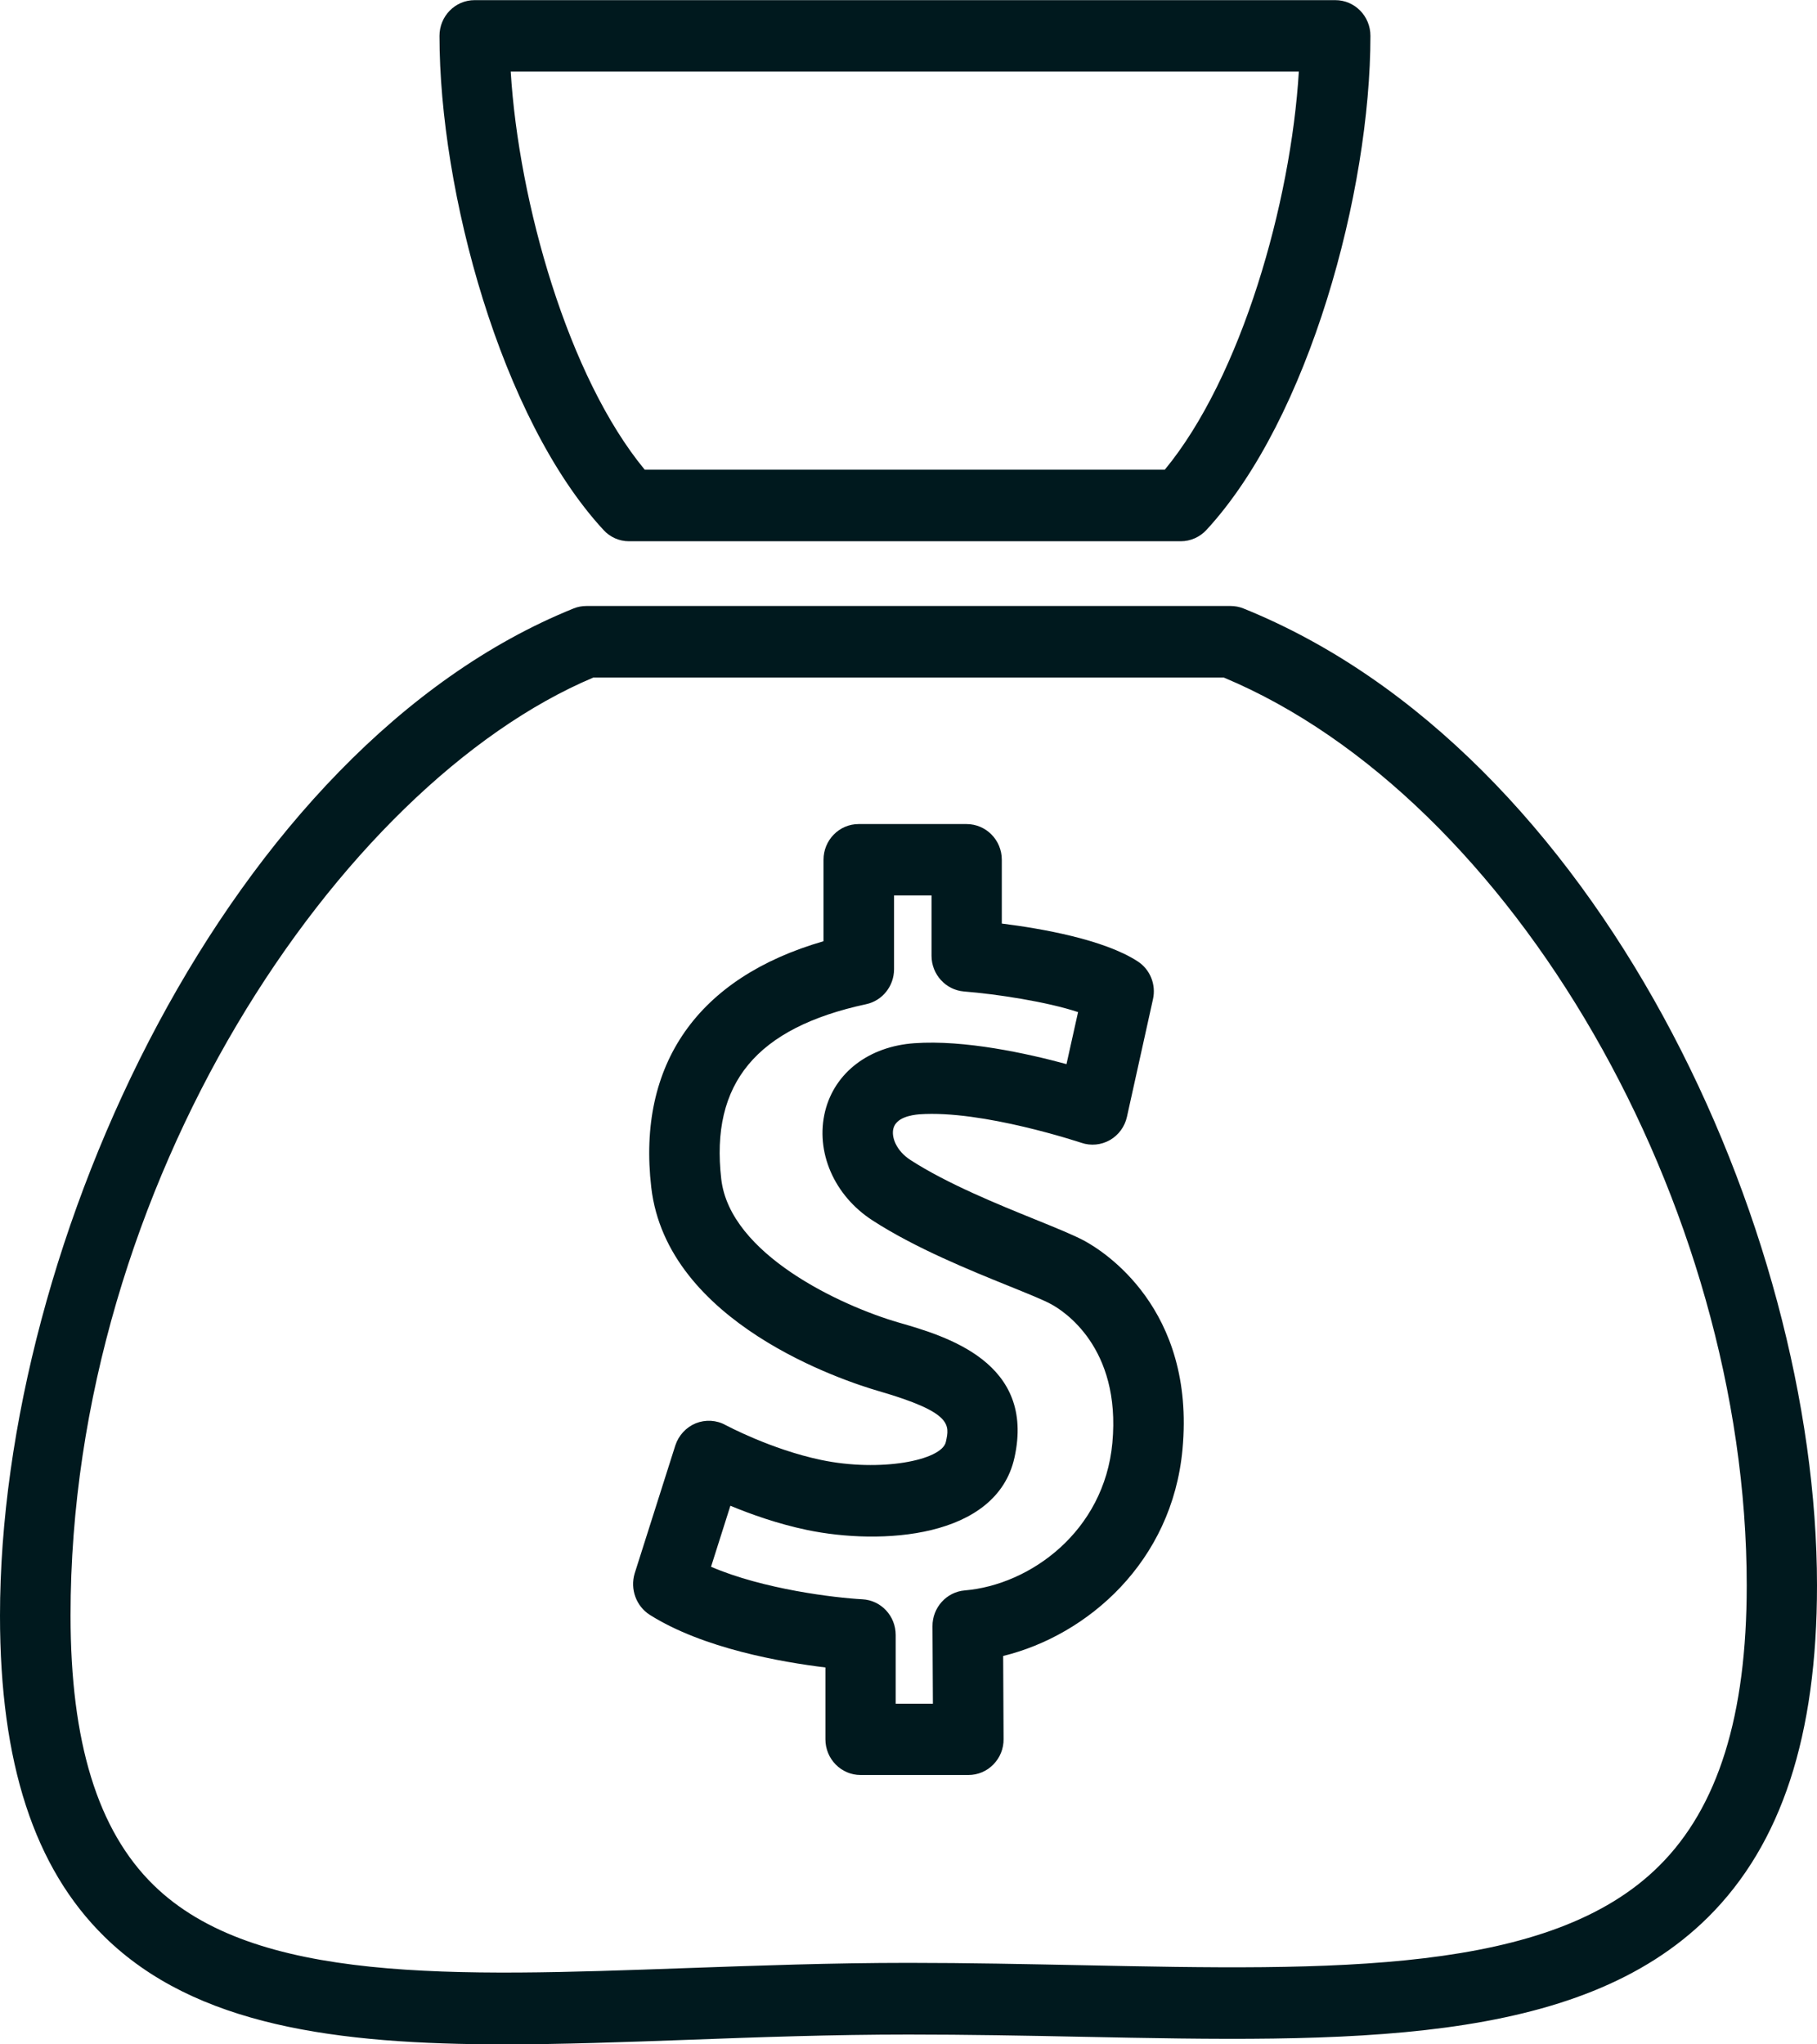
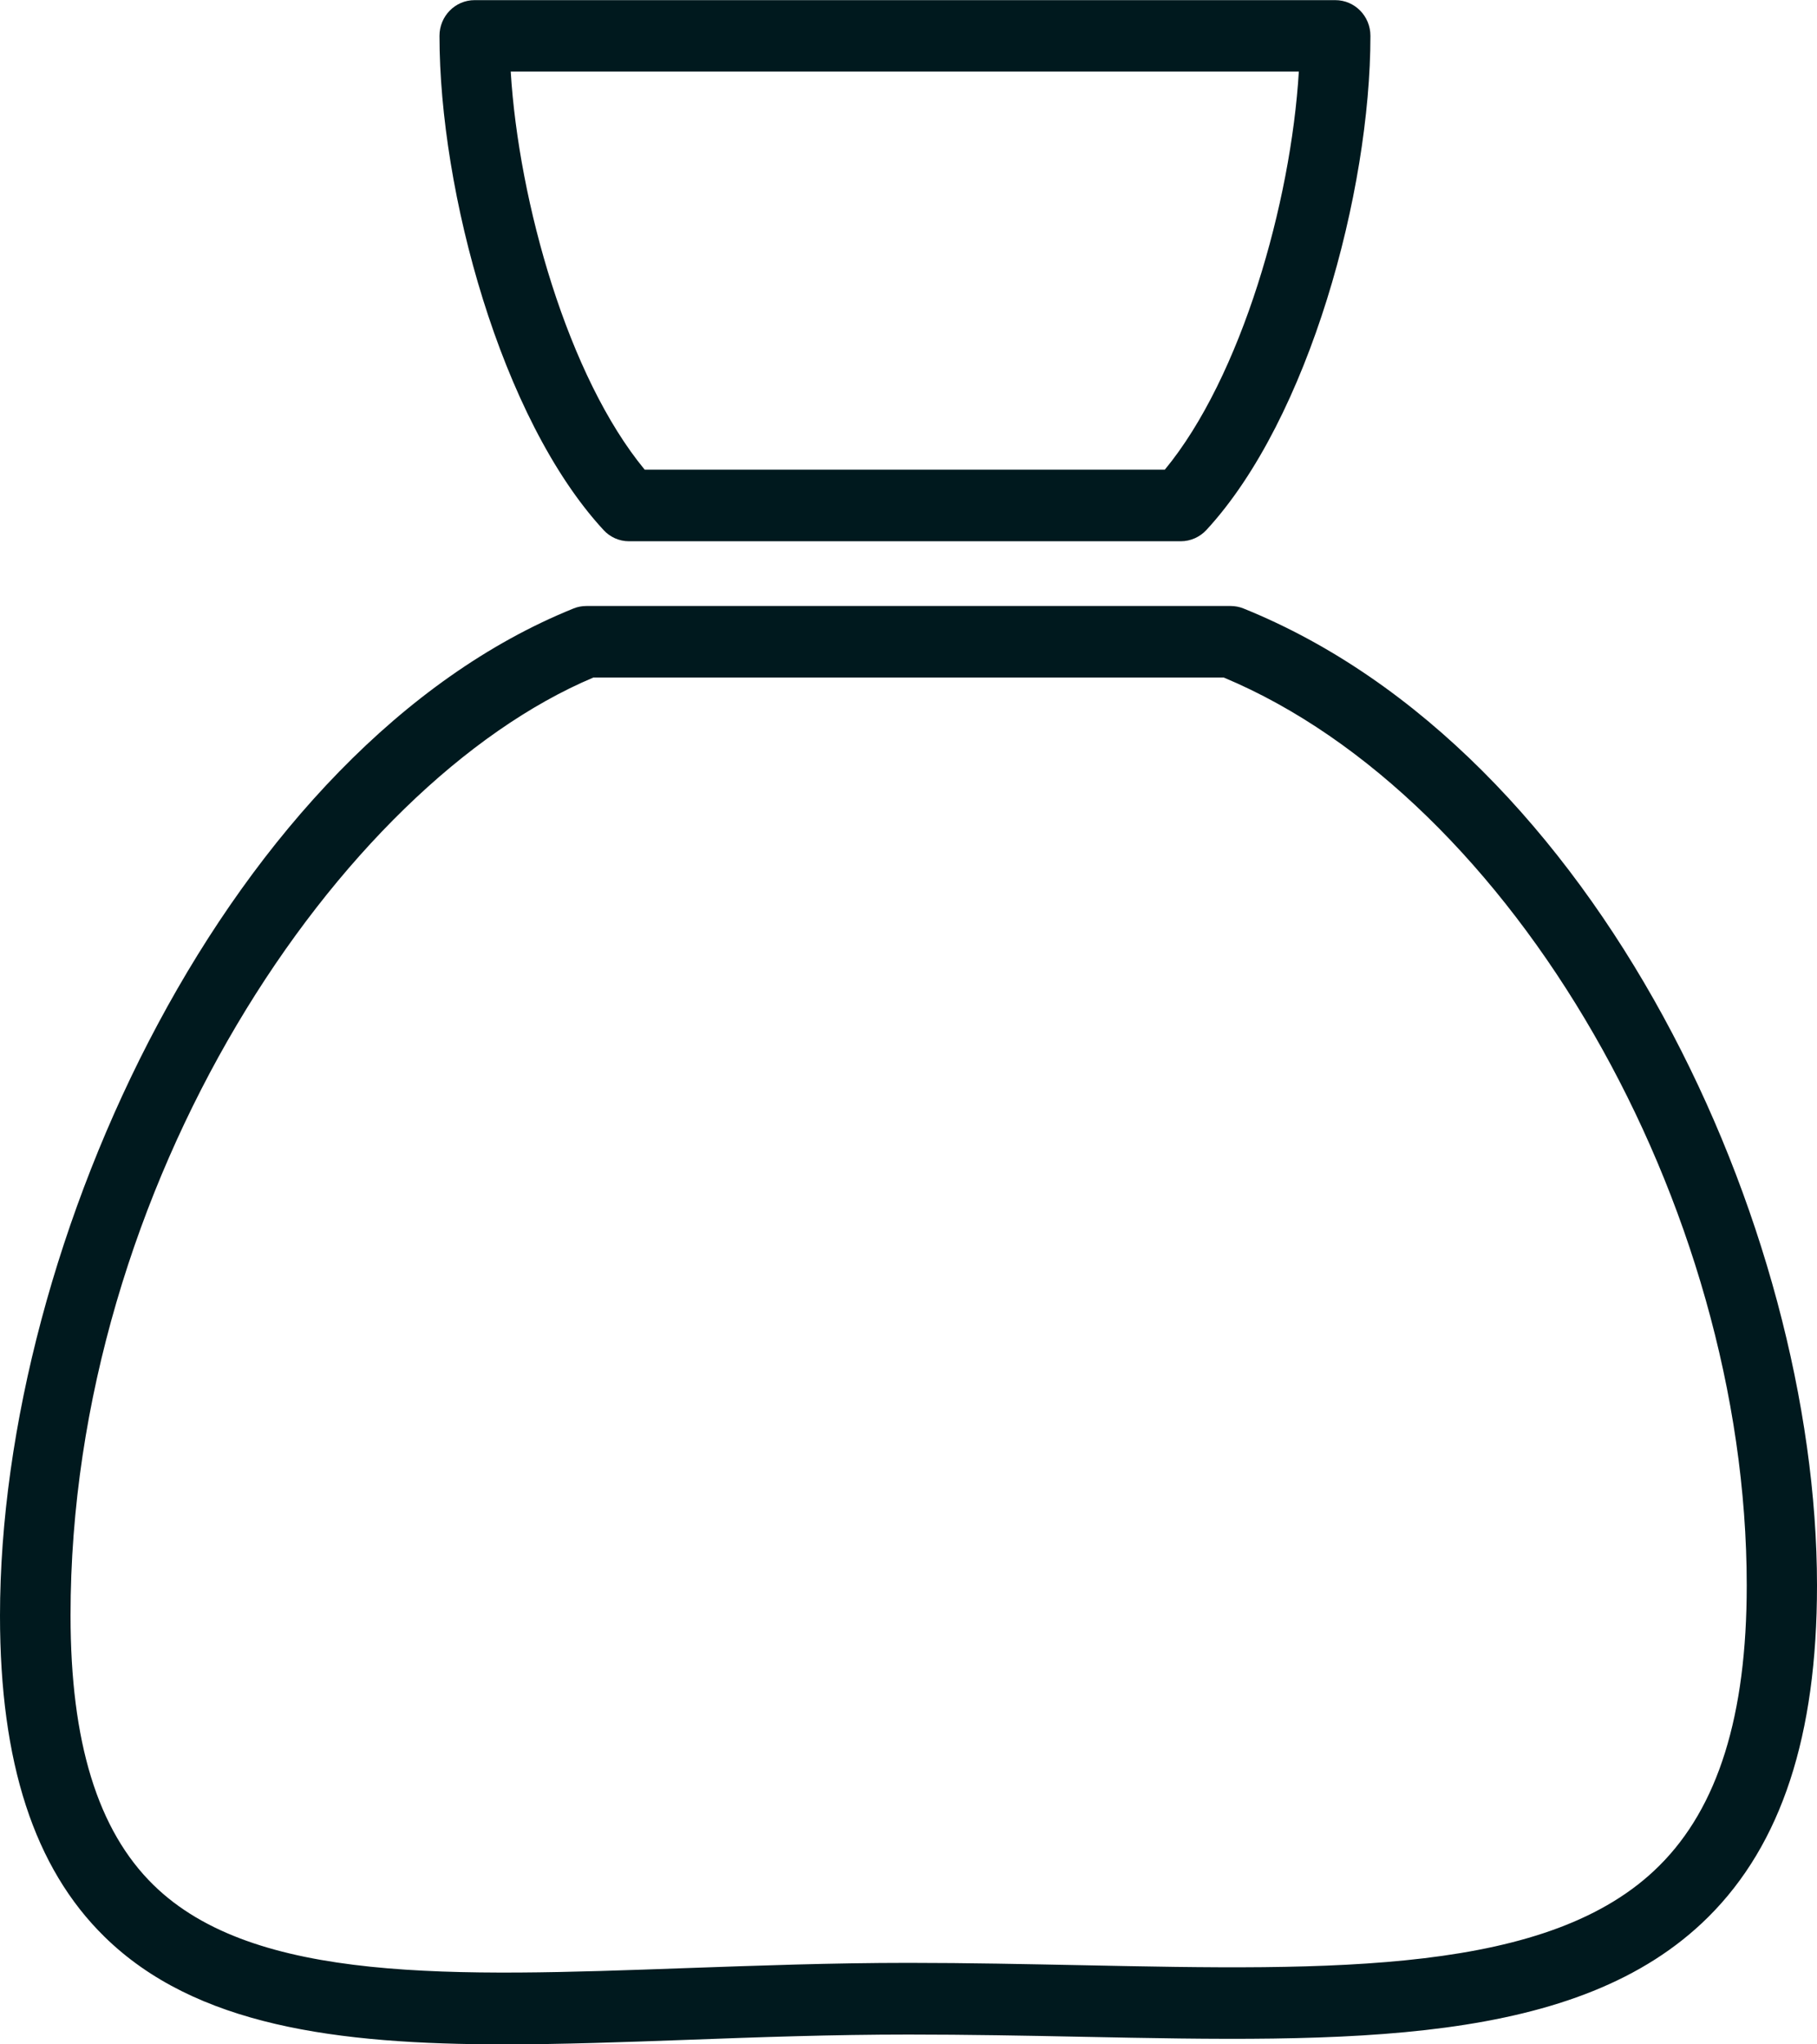
<svg xmlns="http://www.w3.org/2000/svg" width="40" height="45" viewBox="0 0 40 45" fill="none">
  <g clip-path="url(#clip0_81_134)">
    <path d="M0 35.565C0 38.803 0.753 41.114 2.3 42.631C4.299 44.592 7.408 45 11.105 45C12.385 45 13.737 44.951 15.137 44.9C16.705 44.842 18.324 44.784 20 44.784C21.301 44.784 22.575 44.808 23.805 44.833C29.672 44.951 34.738 45.052 37.611 42.192C39.218 40.59 40 38.206 40 34.898C40 27.007 35.173 16.543 27.375 13.394C27.285 13.357 27.186 13.339 27.09 13.339H12.91C12.811 13.339 12.715 13.357 12.625 13.394C5.073 16.443 0 27.321 0 35.565ZM13.062 14.914H26.941C33.299 17.576 38.453 26.499 38.453 34.898C38.453 37.761 37.823 39.78 36.528 41.068C34.124 43.465 29.357 43.371 23.84 43.258C22.602 43.234 21.319 43.206 20.003 43.206C18.3 43.206 16.666 43.267 15.086 43.322C9.995 43.505 5.597 43.666 3.379 41.492C2.15 40.289 1.553 38.346 1.553 35.559C1.55 26.066 7.477 17.271 13.062 14.914Z" fill="#00191E" />
    <path d="M13.845 11.914H25.993C26.209 11.914 26.413 11.823 26.56 11.664C28.82 9.213 30.169 4.209 30.169 0.789C30.169 0.353 29.822 0.003 29.396 0.003H10.448C10.02 0.003 9.675 0.356 9.675 0.789C9.675 4.209 11.024 9.213 13.284 11.664C13.428 11.823 13.632 11.914 13.845 11.914ZM28.593 1.575C28.419 4.462 27.327 8.299 25.642 10.339H14.193C12.508 8.299 11.42 4.462 11.243 1.575H28.593Z" fill="#00191E" />
-     <path d="M14.307 35.547C15.482 36.287 17.2 36.585 18.171 36.704V38.285C18.171 38.72 18.519 39.071 18.945 39.071H21.319C21.526 39.071 21.724 38.988 21.868 38.839C22.015 38.69 22.096 38.489 22.093 38.279L22.084 36.451C23.943 35.995 25.804 34.38 26.032 31.901C26.32 28.795 24.281 27.534 23.871 27.312C23.625 27.181 23.256 27.032 22.791 26.843C21.973 26.511 20.852 26.057 20.042 25.533C19.733 25.332 19.619 25.034 19.667 24.842C19.727 24.601 20.051 24.544 20.237 24.528C21.628 24.428 23.787 25.15 23.808 25.156C24.015 25.226 24.242 25.204 24.434 25.095C24.626 24.985 24.761 24.799 24.809 24.583L25.382 21.994C25.454 21.672 25.319 21.337 25.043 21.16C24.302 20.679 22.926 20.438 22.054 20.329V18.925C22.054 18.489 21.706 18.139 21.277 18.139H18.903C18.474 18.139 18.129 18.492 18.129 18.925V20.718C15.365 21.516 14.022 23.423 14.337 26.136C14.682 29.121 18.573 30.397 19.35 30.622C20.966 31.091 20.906 31.362 20.822 31.74C20.732 32.145 19.383 32.41 18.076 32.136C16.969 31.904 15.983 31.372 15.974 31.369C15.773 31.256 15.53 31.244 15.317 31.329C15.104 31.417 14.94 31.594 14.867 31.816L13.971 34.636C13.869 34.98 14.004 35.355 14.307 35.547ZM16.079 33.144C16.532 33.333 17.125 33.543 17.764 33.677C19.383 34.015 21.937 33.872 22.333 32.084C22.797 29.986 20.834 29.413 19.775 29.109C18.51 28.74 16.07 27.61 15.878 25.954C15.635 23.849 16.648 22.625 19.068 22.104C19.425 22.028 19.682 21.705 19.682 21.334V19.71H20.507V21.038C20.507 21.449 20.819 21.79 21.22 21.824C21.946 21.882 23.04 22.049 23.733 22.278L23.478 23.423C22.614 23.188 21.232 22.884 20.129 22.963C19.131 23.033 18.378 23.606 18.165 24.458C17.944 25.351 18.36 26.316 19.209 26.864C20.144 27.47 21.343 27.957 22.219 28.311C22.608 28.469 22.974 28.615 23.145 28.71C23.403 28.85 24.683 29.651 24.488 31.761C24.308 33.707 22.68 34.886 21.238 35.008C20.837 35.041 20.525 35.386 20.528 35.797L20.537 37.502H19.718V35.989C19.718 35.568 19.395 35.224 18.984 35.203C18.39 35.172 16.801 34.983 15.653 34.487L16.079 33.144Z" fill="#00191E" />
  </g>
  <defs>
    <clipPath id="clip0_81_134">
      <rect width="40" height="45" fill="white" />
    </clipPath>
  </defs>
</svg>